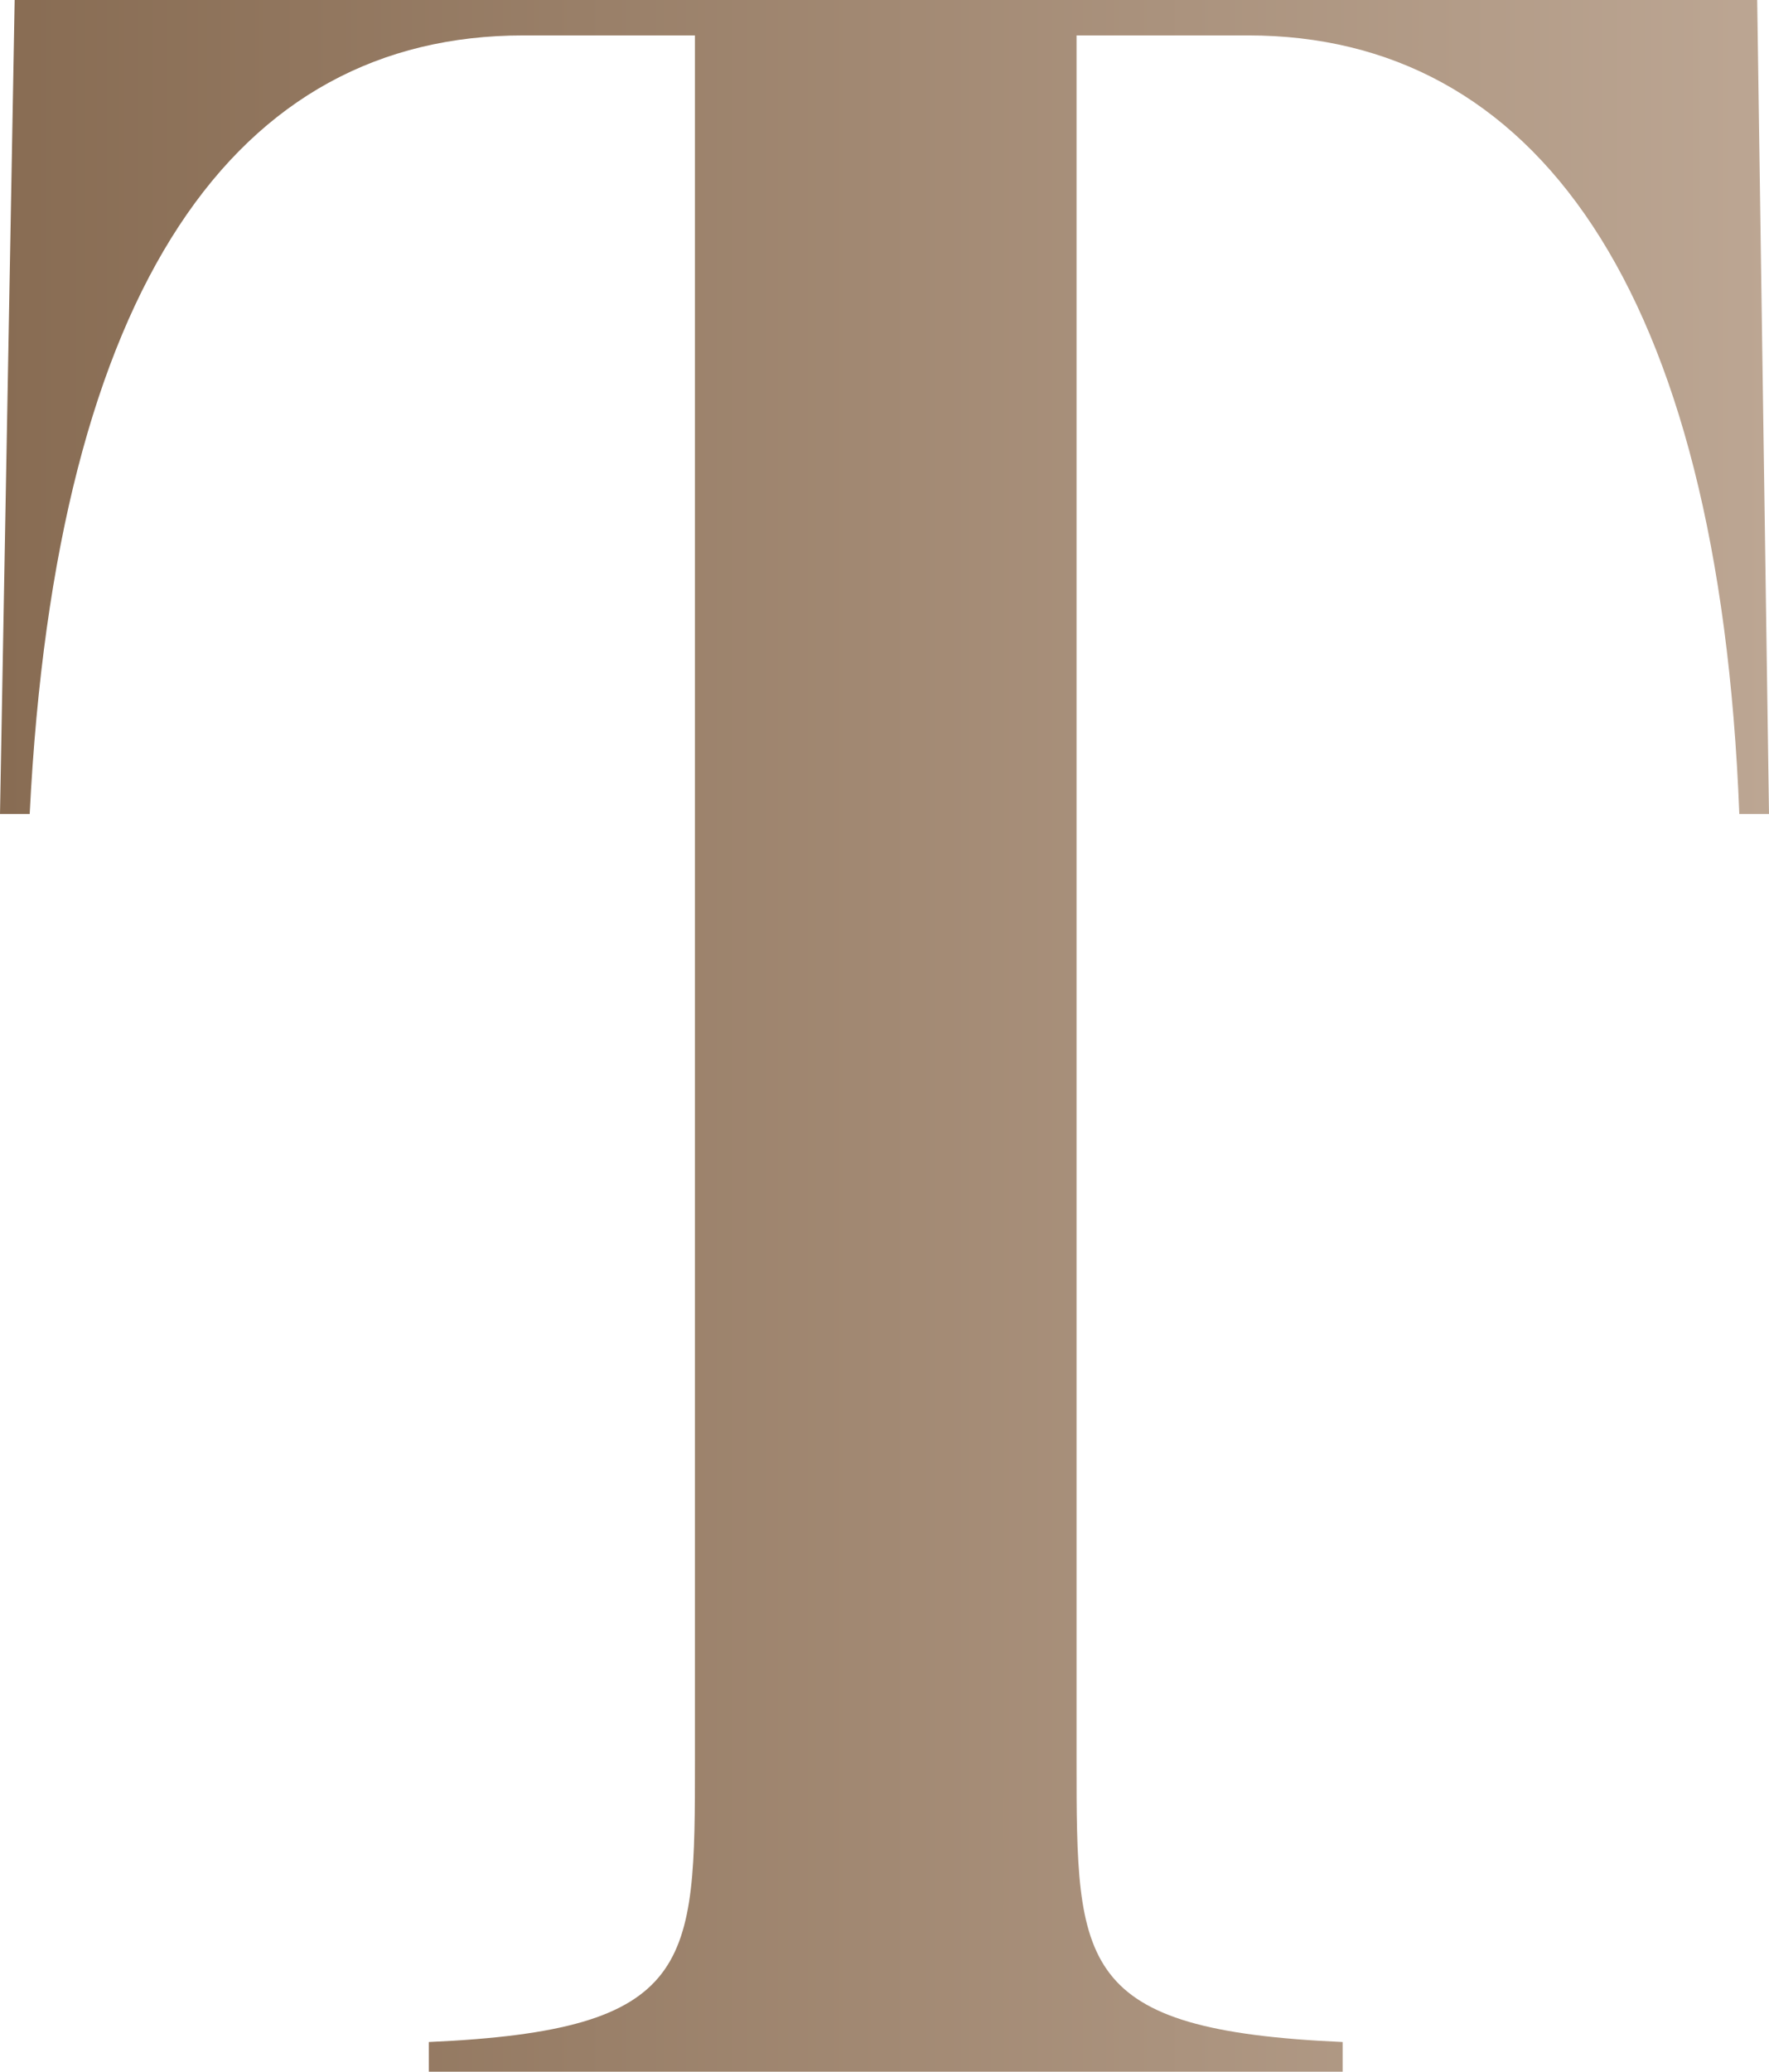
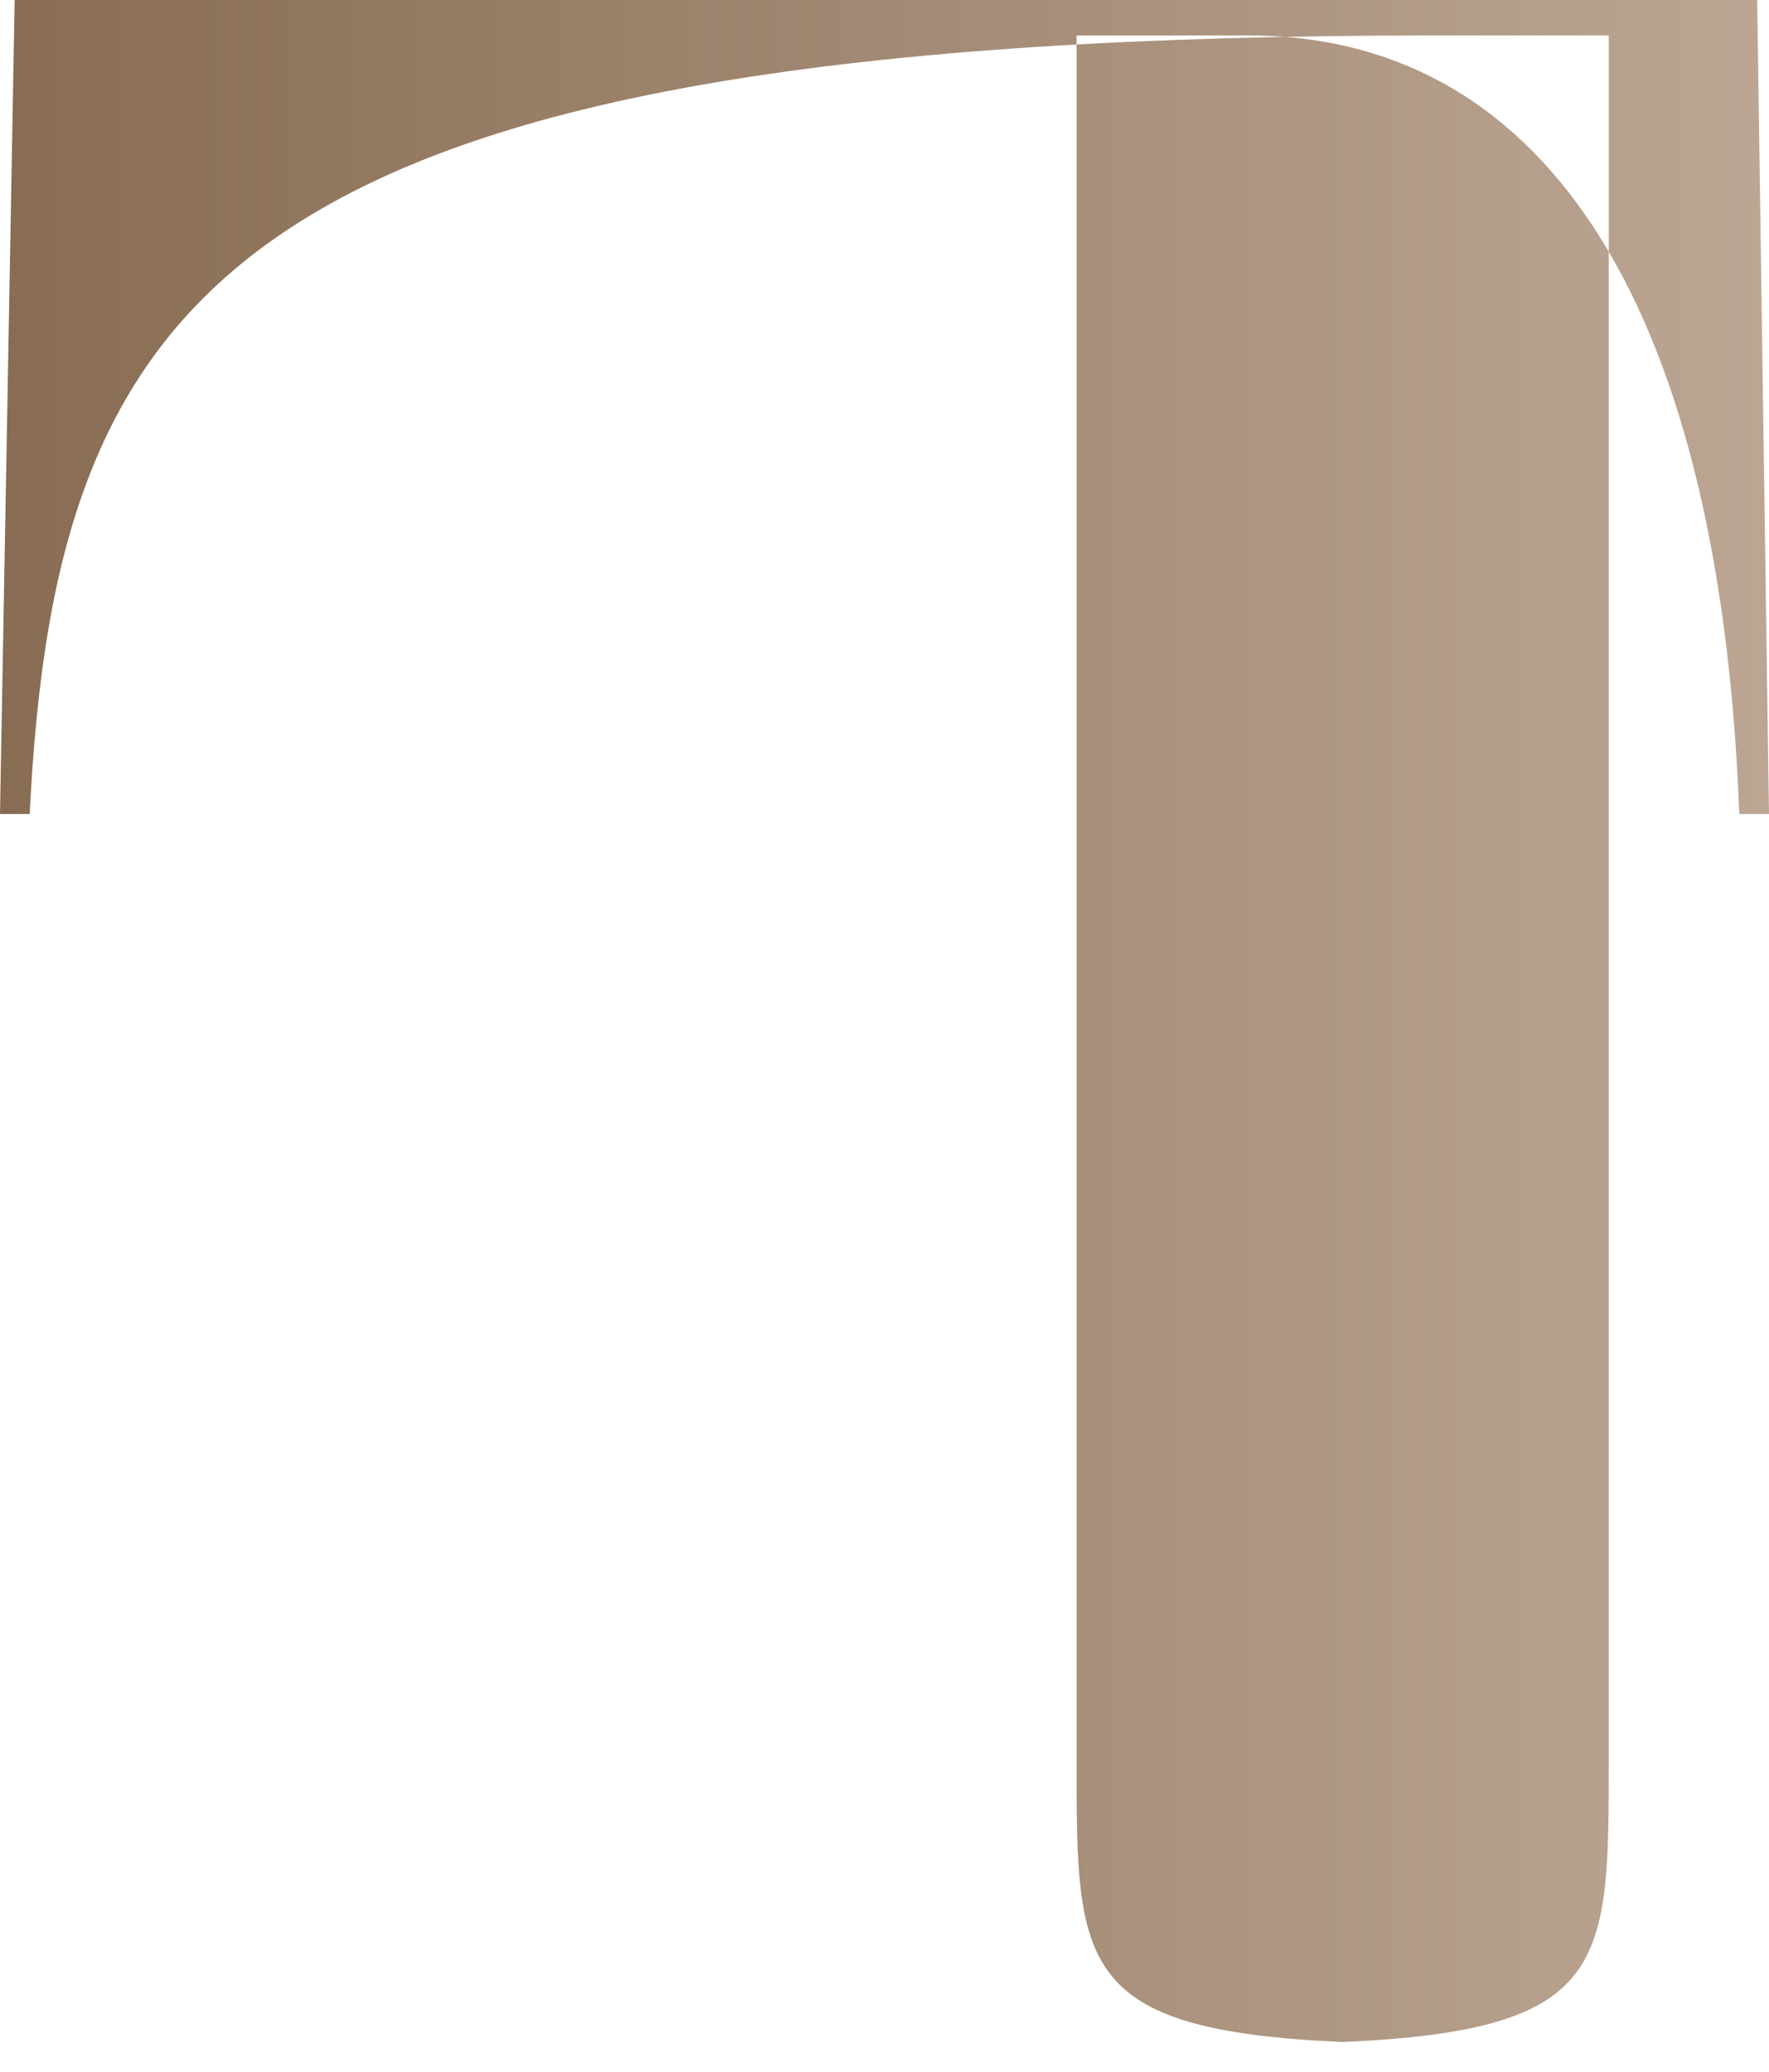
<svg xmlns="http://www.w3.org/2000/svg" id="Calque_1" x="0px" y="0px" viewBox="0 0 494.6 579" style="enable-background:new 0 0 494.6 579;" xml:space="preserve">
  <style type="text/css">	.st0{fill:url(#SVGID_1_);}</style>
  <g>
    <linearGradient id="SVGID_1_" gradientUnits="userSpaceOnUse" x1="0" y1="289.504" x2="494.627" y2="289.504">
      <stop offset="1.000000e-04" style="stop-color:#886C53" />
      <stop offset="1" style="stop-color:#BCA693" />
    </linearGradient>
-     <path class="st0" d="M491.3,0l3.3,227.5h-8.3C480.6,79.4,428.5,9.9,349,9.9h-48v482.2c0,57.1,0,75.3,74.4,78.6v8.3H119.9v-8.3  c74.4-3.3,74.4-21.5,74.4-78.6V9.9h-48C66.2,9.9,15.7,79.4,8.3,227.5H0L4.1,0H491.3z" />
+     <path class="st0" d="M491.3,0l3.3,227.5h-8.3C480.6,79.4,428.5,9.9,349,9.9h-48v482.2c0,57.1,0,75.3,74.4,78.6v8.3v-8.3  c74.4-3.3,74.4-21.5,74.4-78.6V9.9h-48C66.2,9.9,15.7,79.4,8.3,227.5H0L4.1,0H491.3z" />
  </g>
</svg>